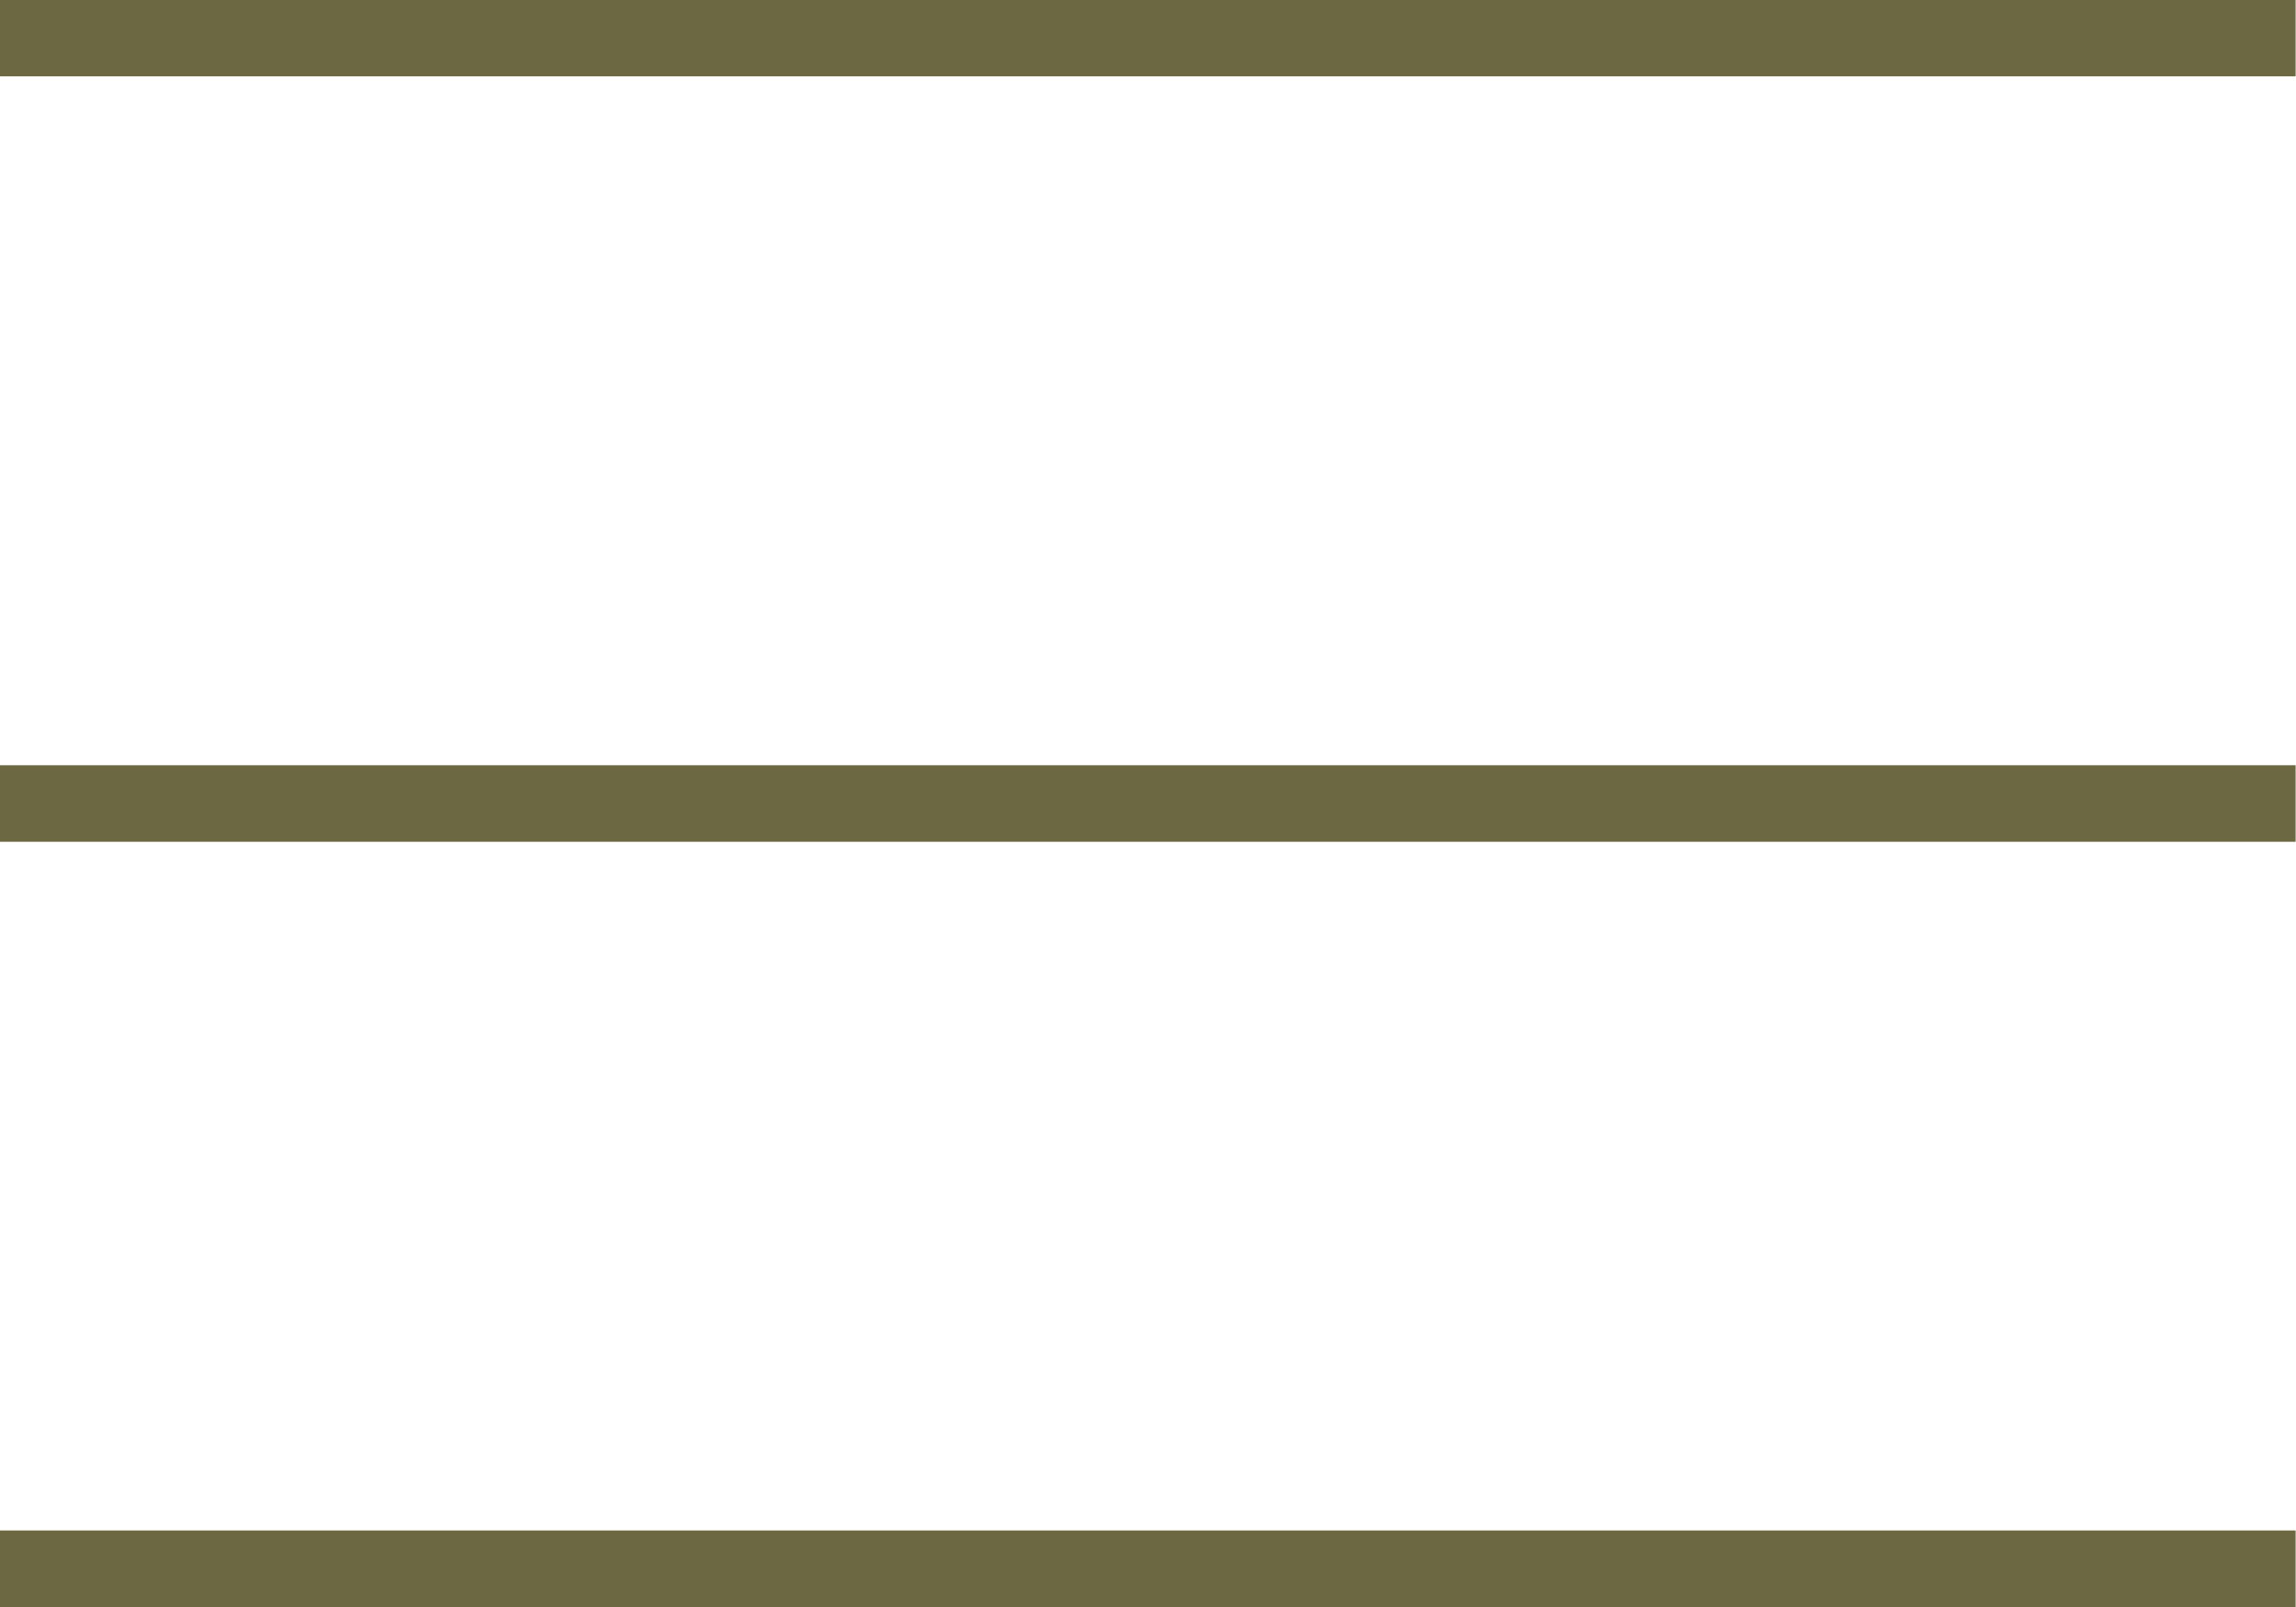
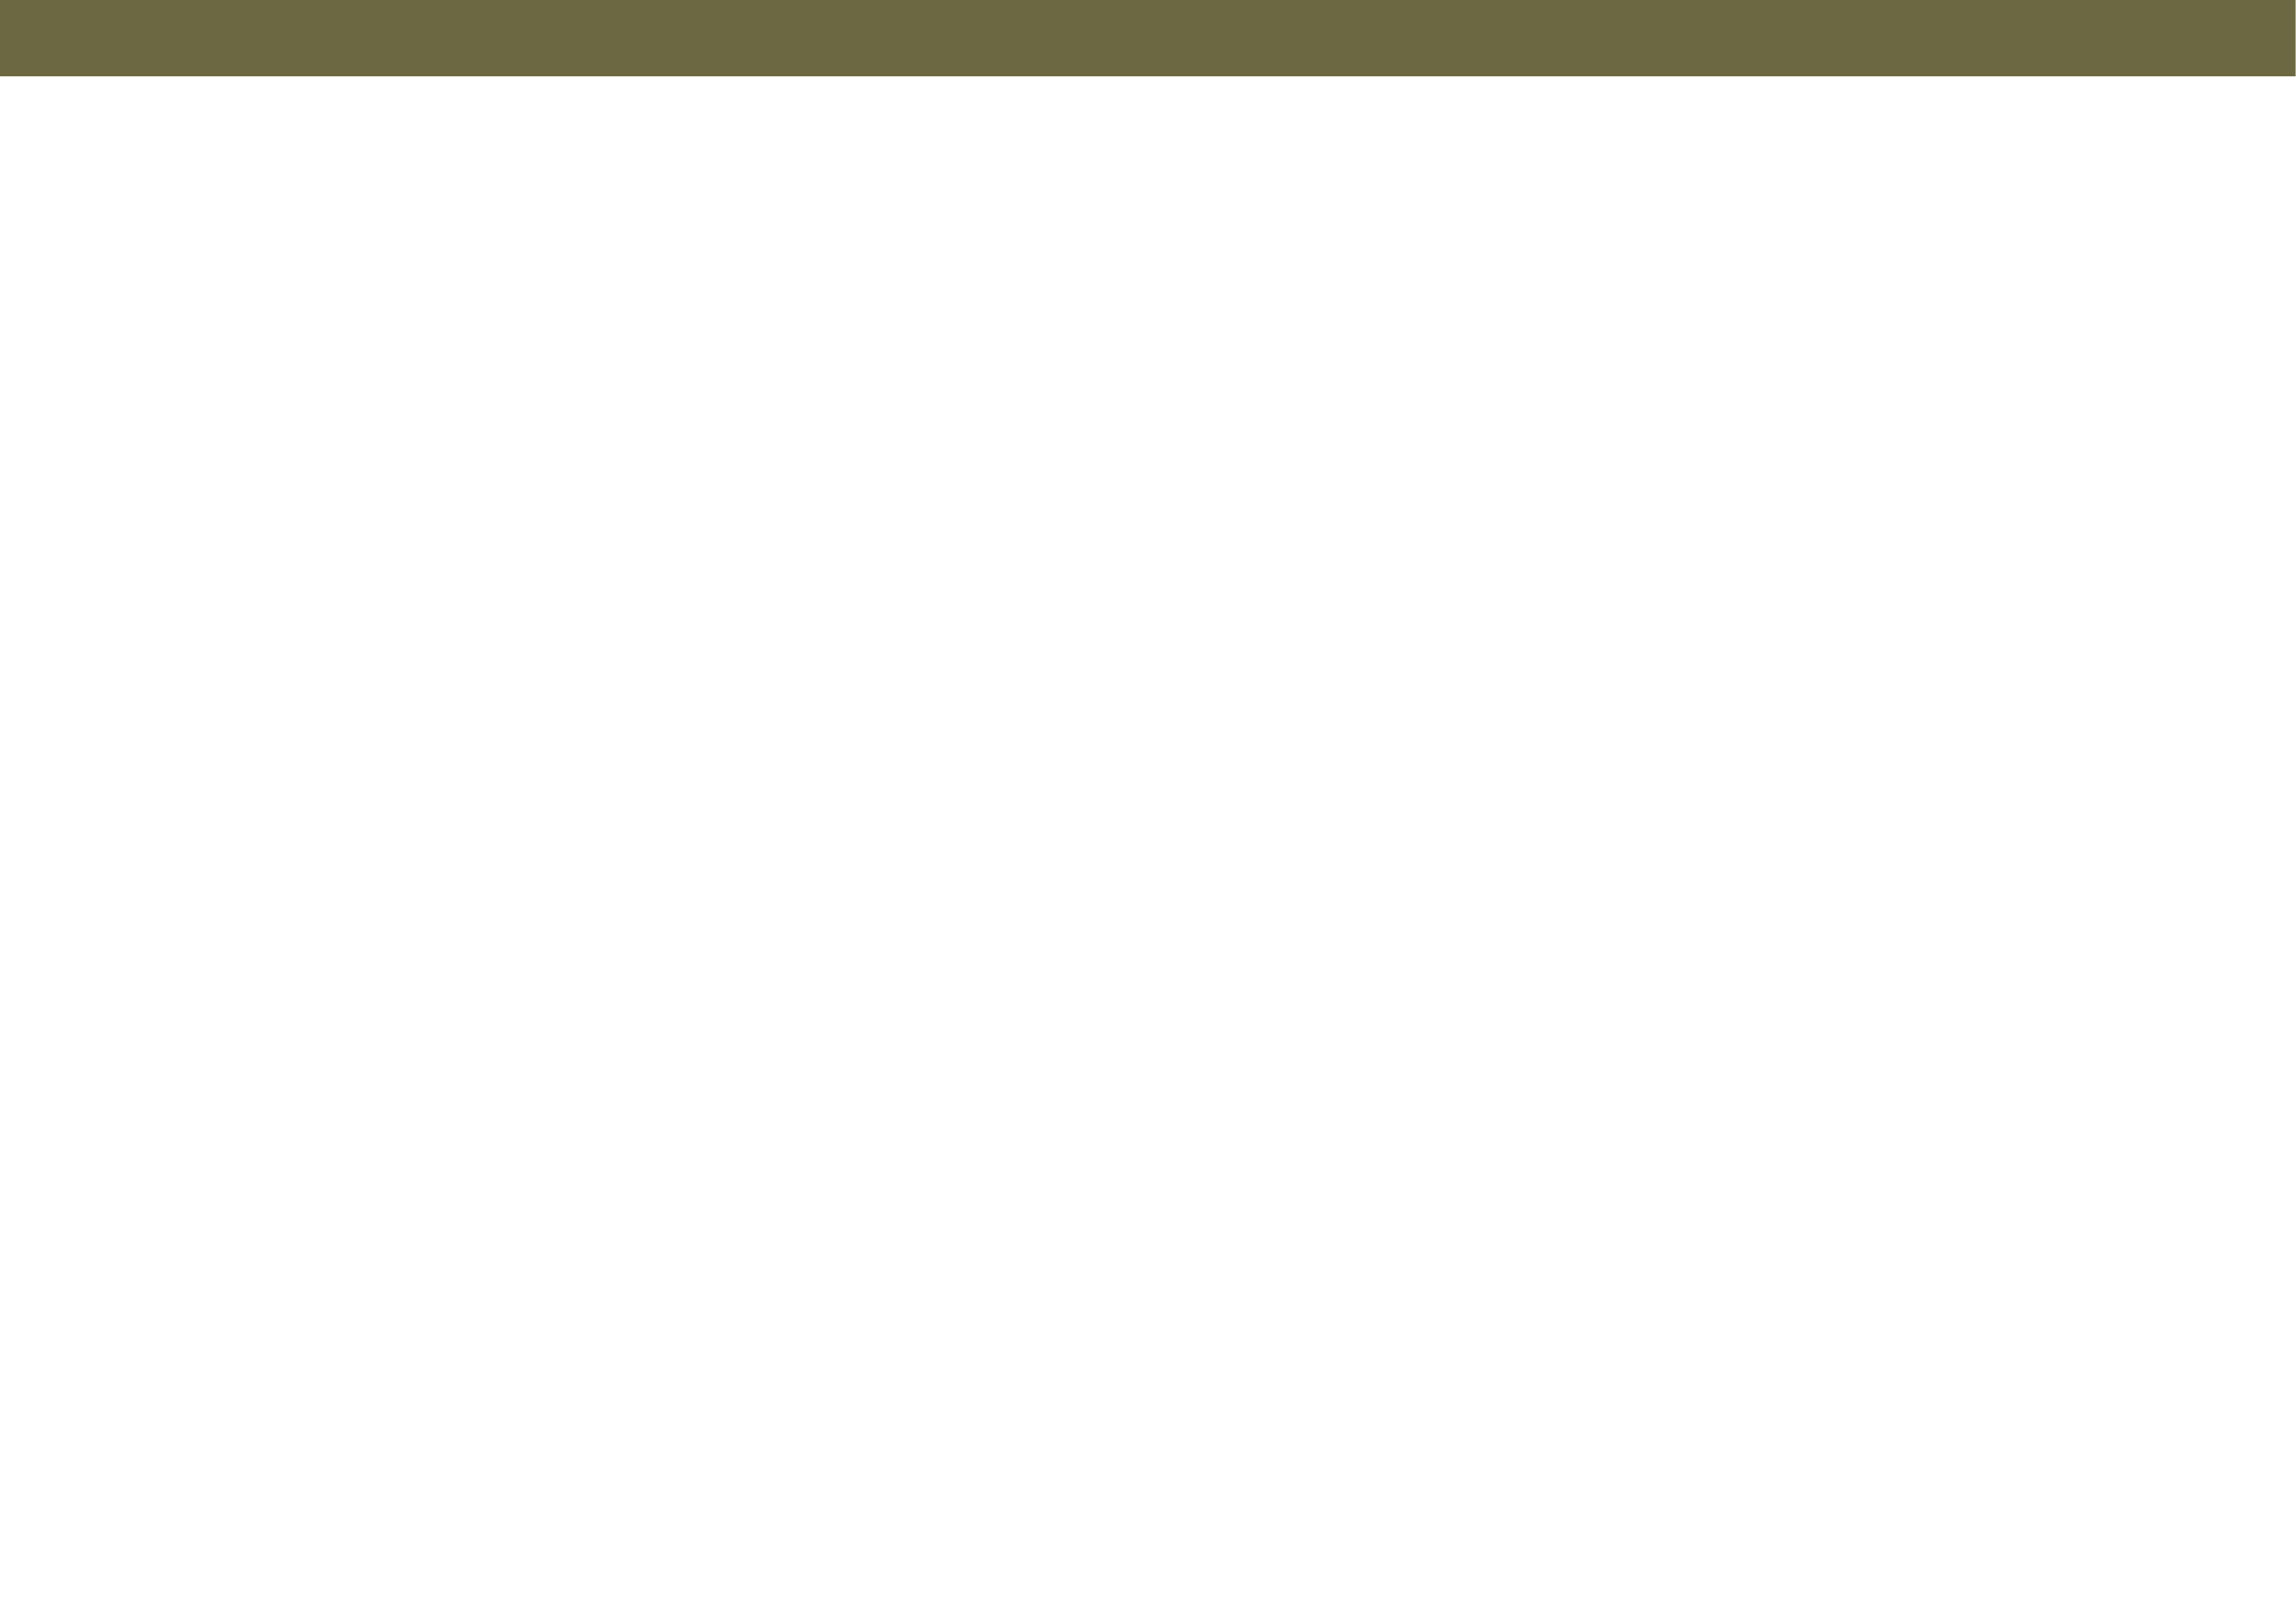
<svg xmlns="http://www.w3.org/2000/svg" id="バーガーメニュー" width="60" height="42" viewBox="0 0 60 42">
  <defs>
    <style>
      .cls-1 {
        fill: #6c6841;
        fill-rule: evenodd;
      }
    </style>
  </defs>
  <path id="長方形_509" data-name="長方形 509" class="cls-1" d="M5950.99,44.995h60v2h-60v-2Z" transform="translate(-5951 -45)" />
-   <path id="長方形_509-2" data-name="長方形 509" class="cls-1" d="M5950.99,65h60v2h-60V65Z" transform="translate(-5951 -45)" />
-   <path id="長方形_509-3" data-name="長方形 509" class="cls-1" d="M5950.99,85h60v2h-60V85Z" transform="translate(-5951 -45)" />
+   <path id="長方形_509-2" data-name="長方形 509" class="cls-1" d="M5950.99,65v2h-60V65Z" transform="translate(-5951 -45)" />
</svg>